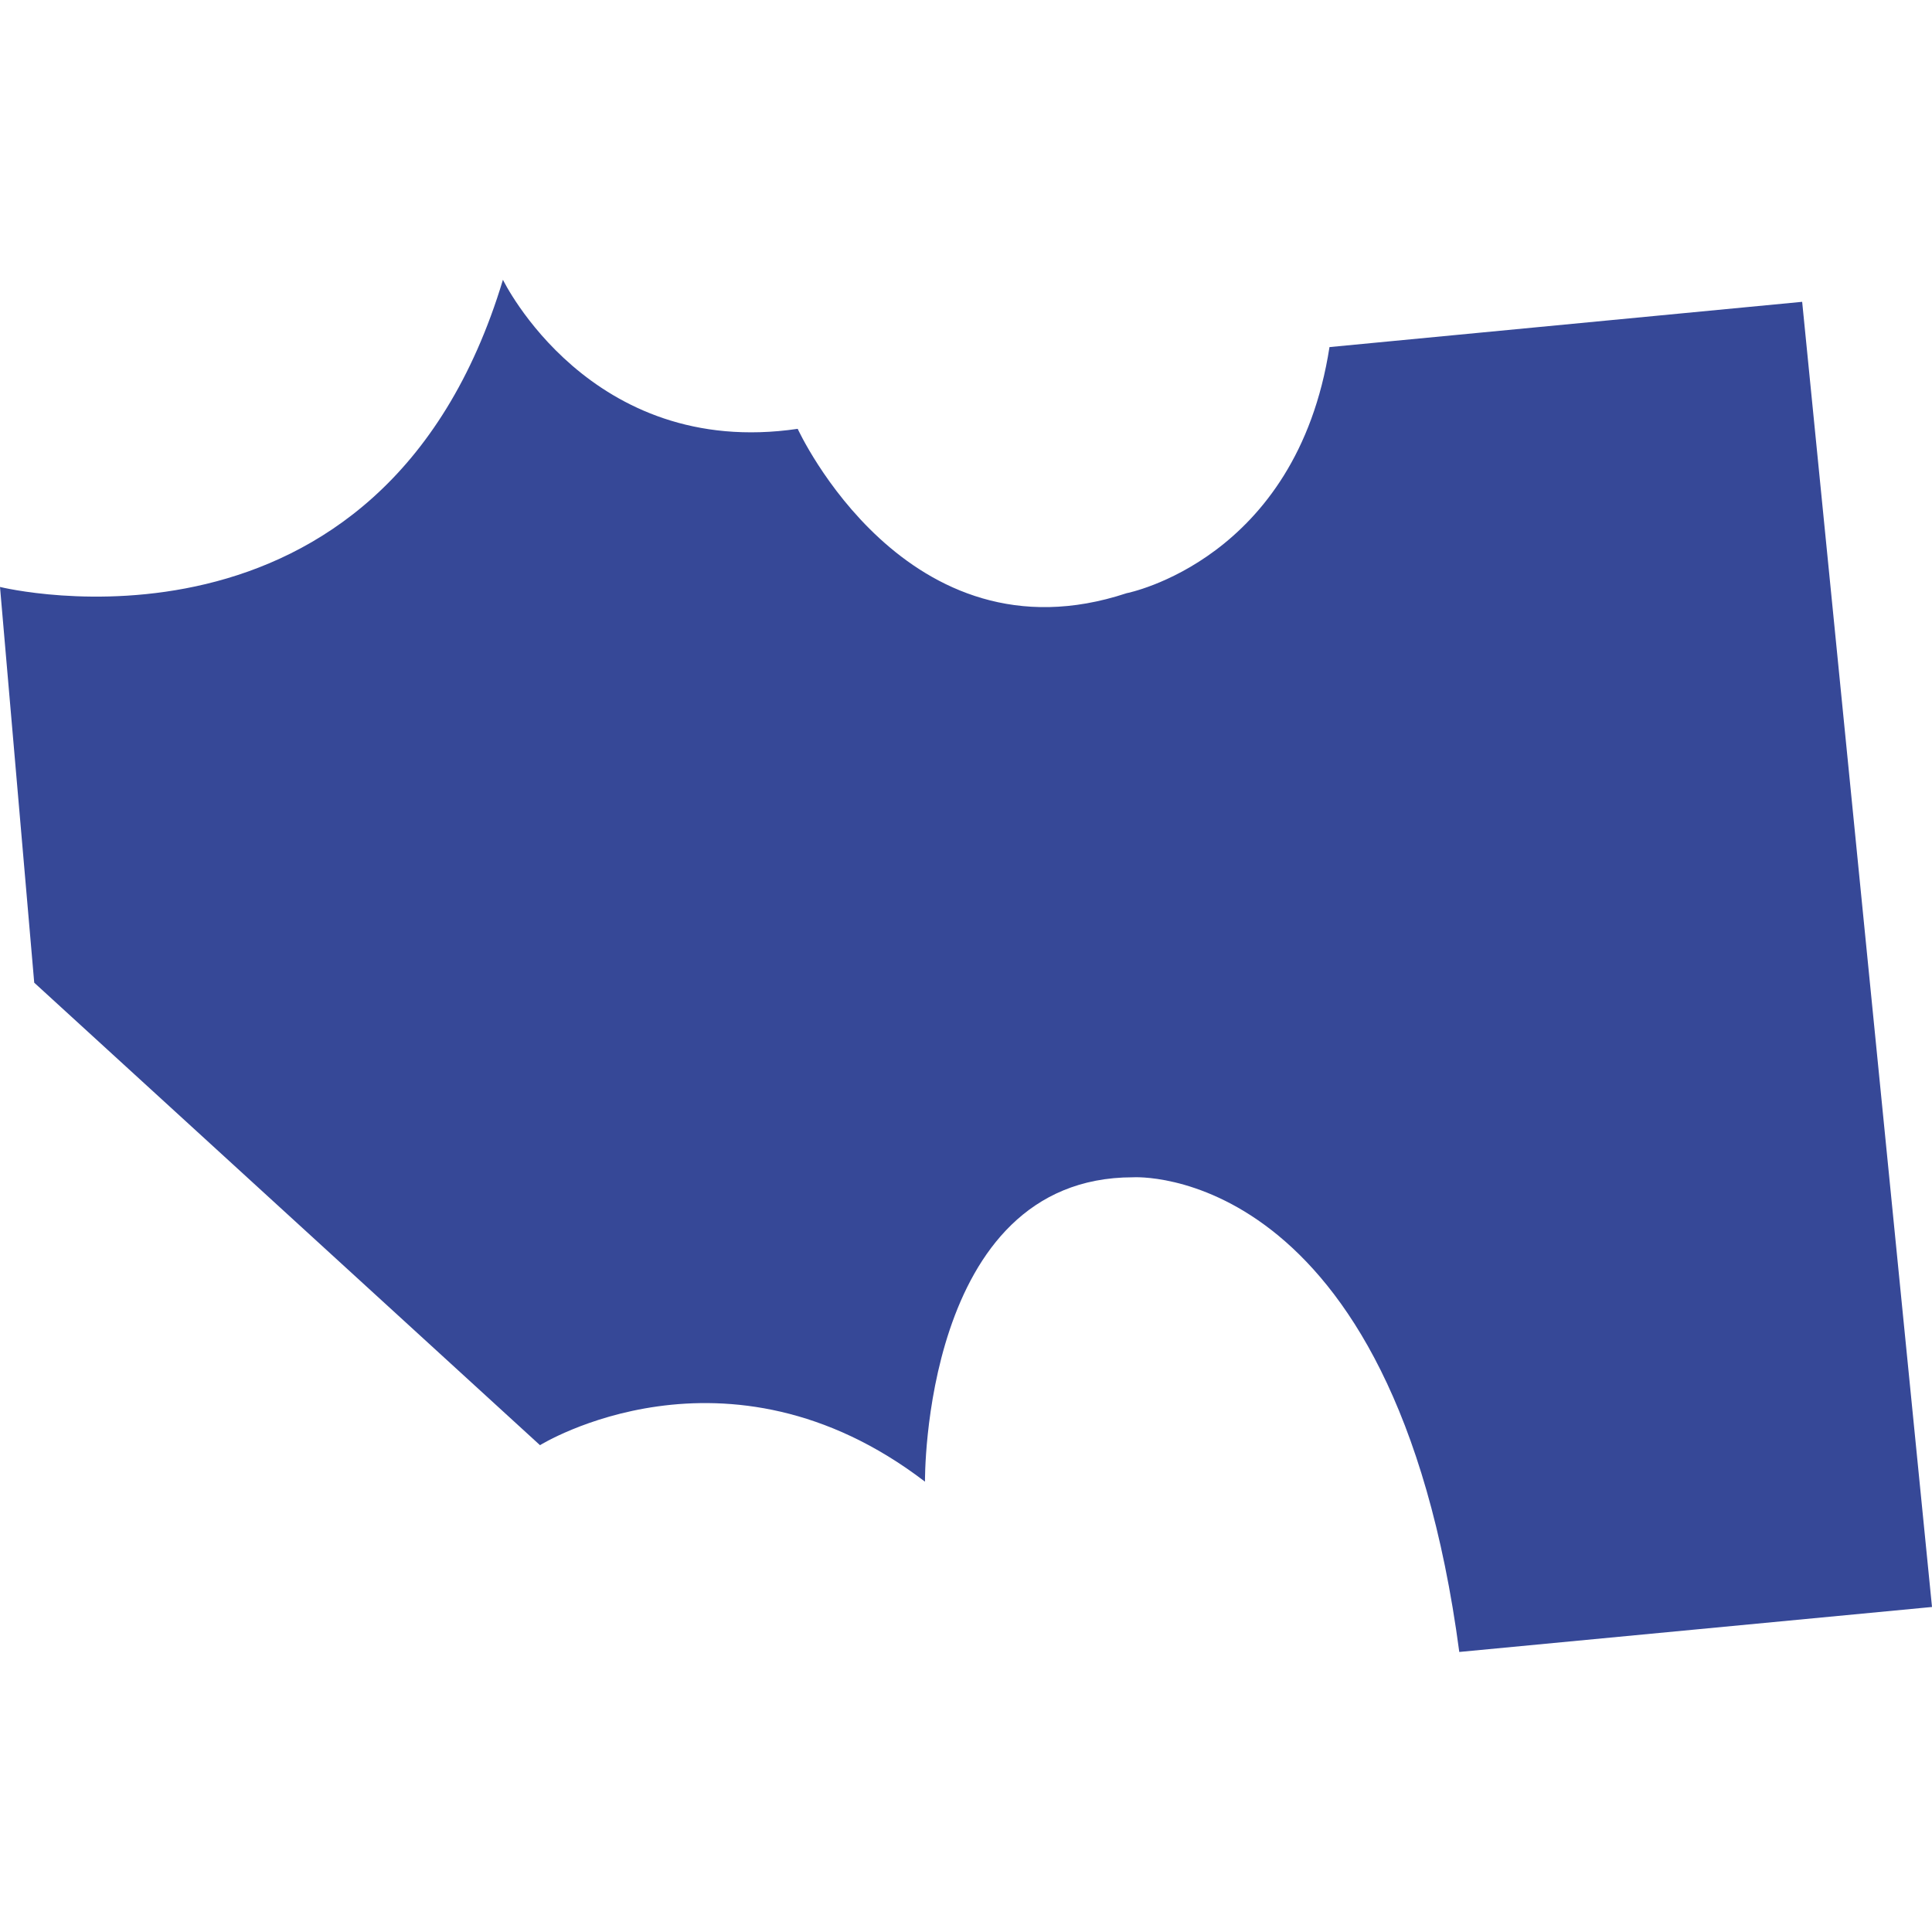
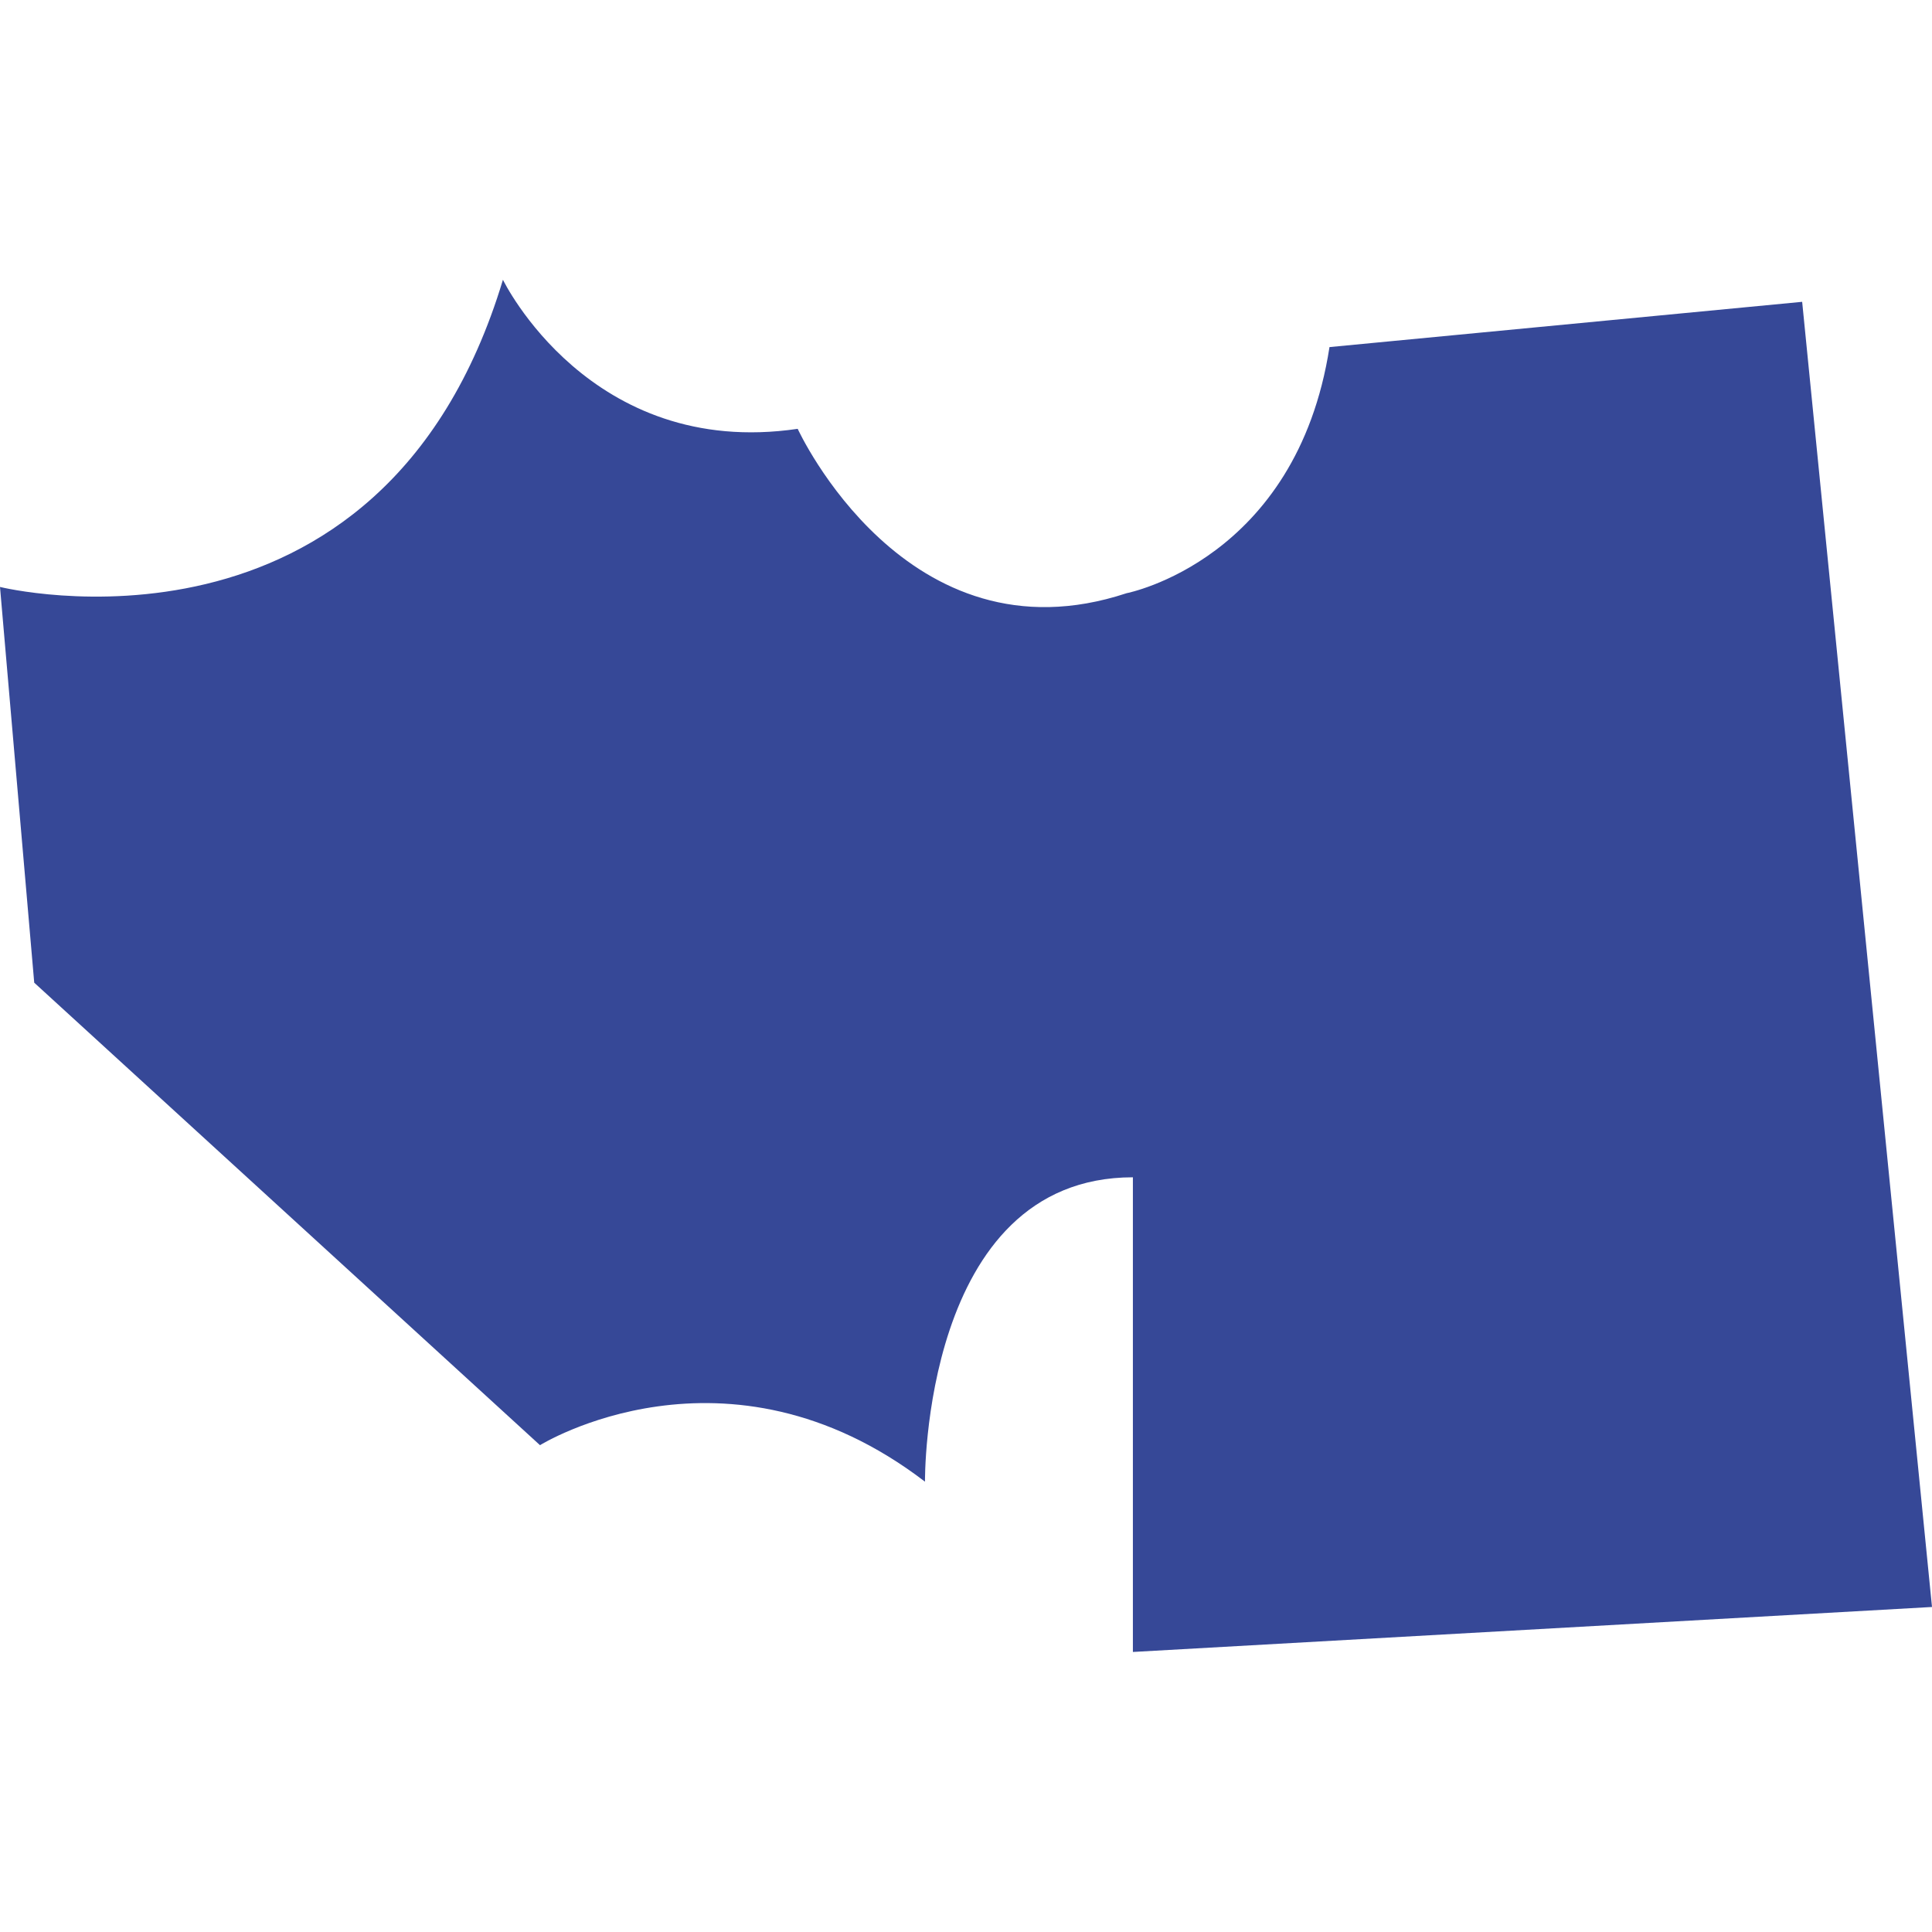
<svg xmlns="http://www.w3.org/2000/svg" version="1.1" id="Calque_1" x="0px" y="0px" viewBox="0 0 683 683" style="enable-background:new 0 0 683 683;" xml:space="preserve">
  <style type="text/css">
	.st0{fill:#364897;}
</style>
-   <path class="st0" d="M683,568.1l-45.9-461.4l-167.1,16c-11.7,75.4-71.7,87-71.7,87C320.4,235.5,282,151.6,282,151.6  c-73.5,10.8-104.2-52.7-104.2-52.7C135,240.9,0,207.5,0,207.5l12.1,139.9l178.8,163.5c0,0,65.8-40.9,136.1,12.9  c0,0-1.1-107.6,73.5-107.6c0,0,92.3-6.1,115.4,167.9V584v0L683,568.1z" />
+   <path class="st0" d="M683,568.1l-45.9-461.4l-167.1,16c-11.7,75.4-71.7,87-71.7,87C320.4,235.5,282,151.6,282,151.6  c-73.5,10.8-104.2-52.7-104.2-52.7C135,240.9,0,207.5,0,207.5l12.1,139.9l178.8,163.5c0,0,65.8-40.9,136.1,12.9  c0,0-1.1-107.6,73.5-107.6V584v0L683,568.1z" />
</svg>